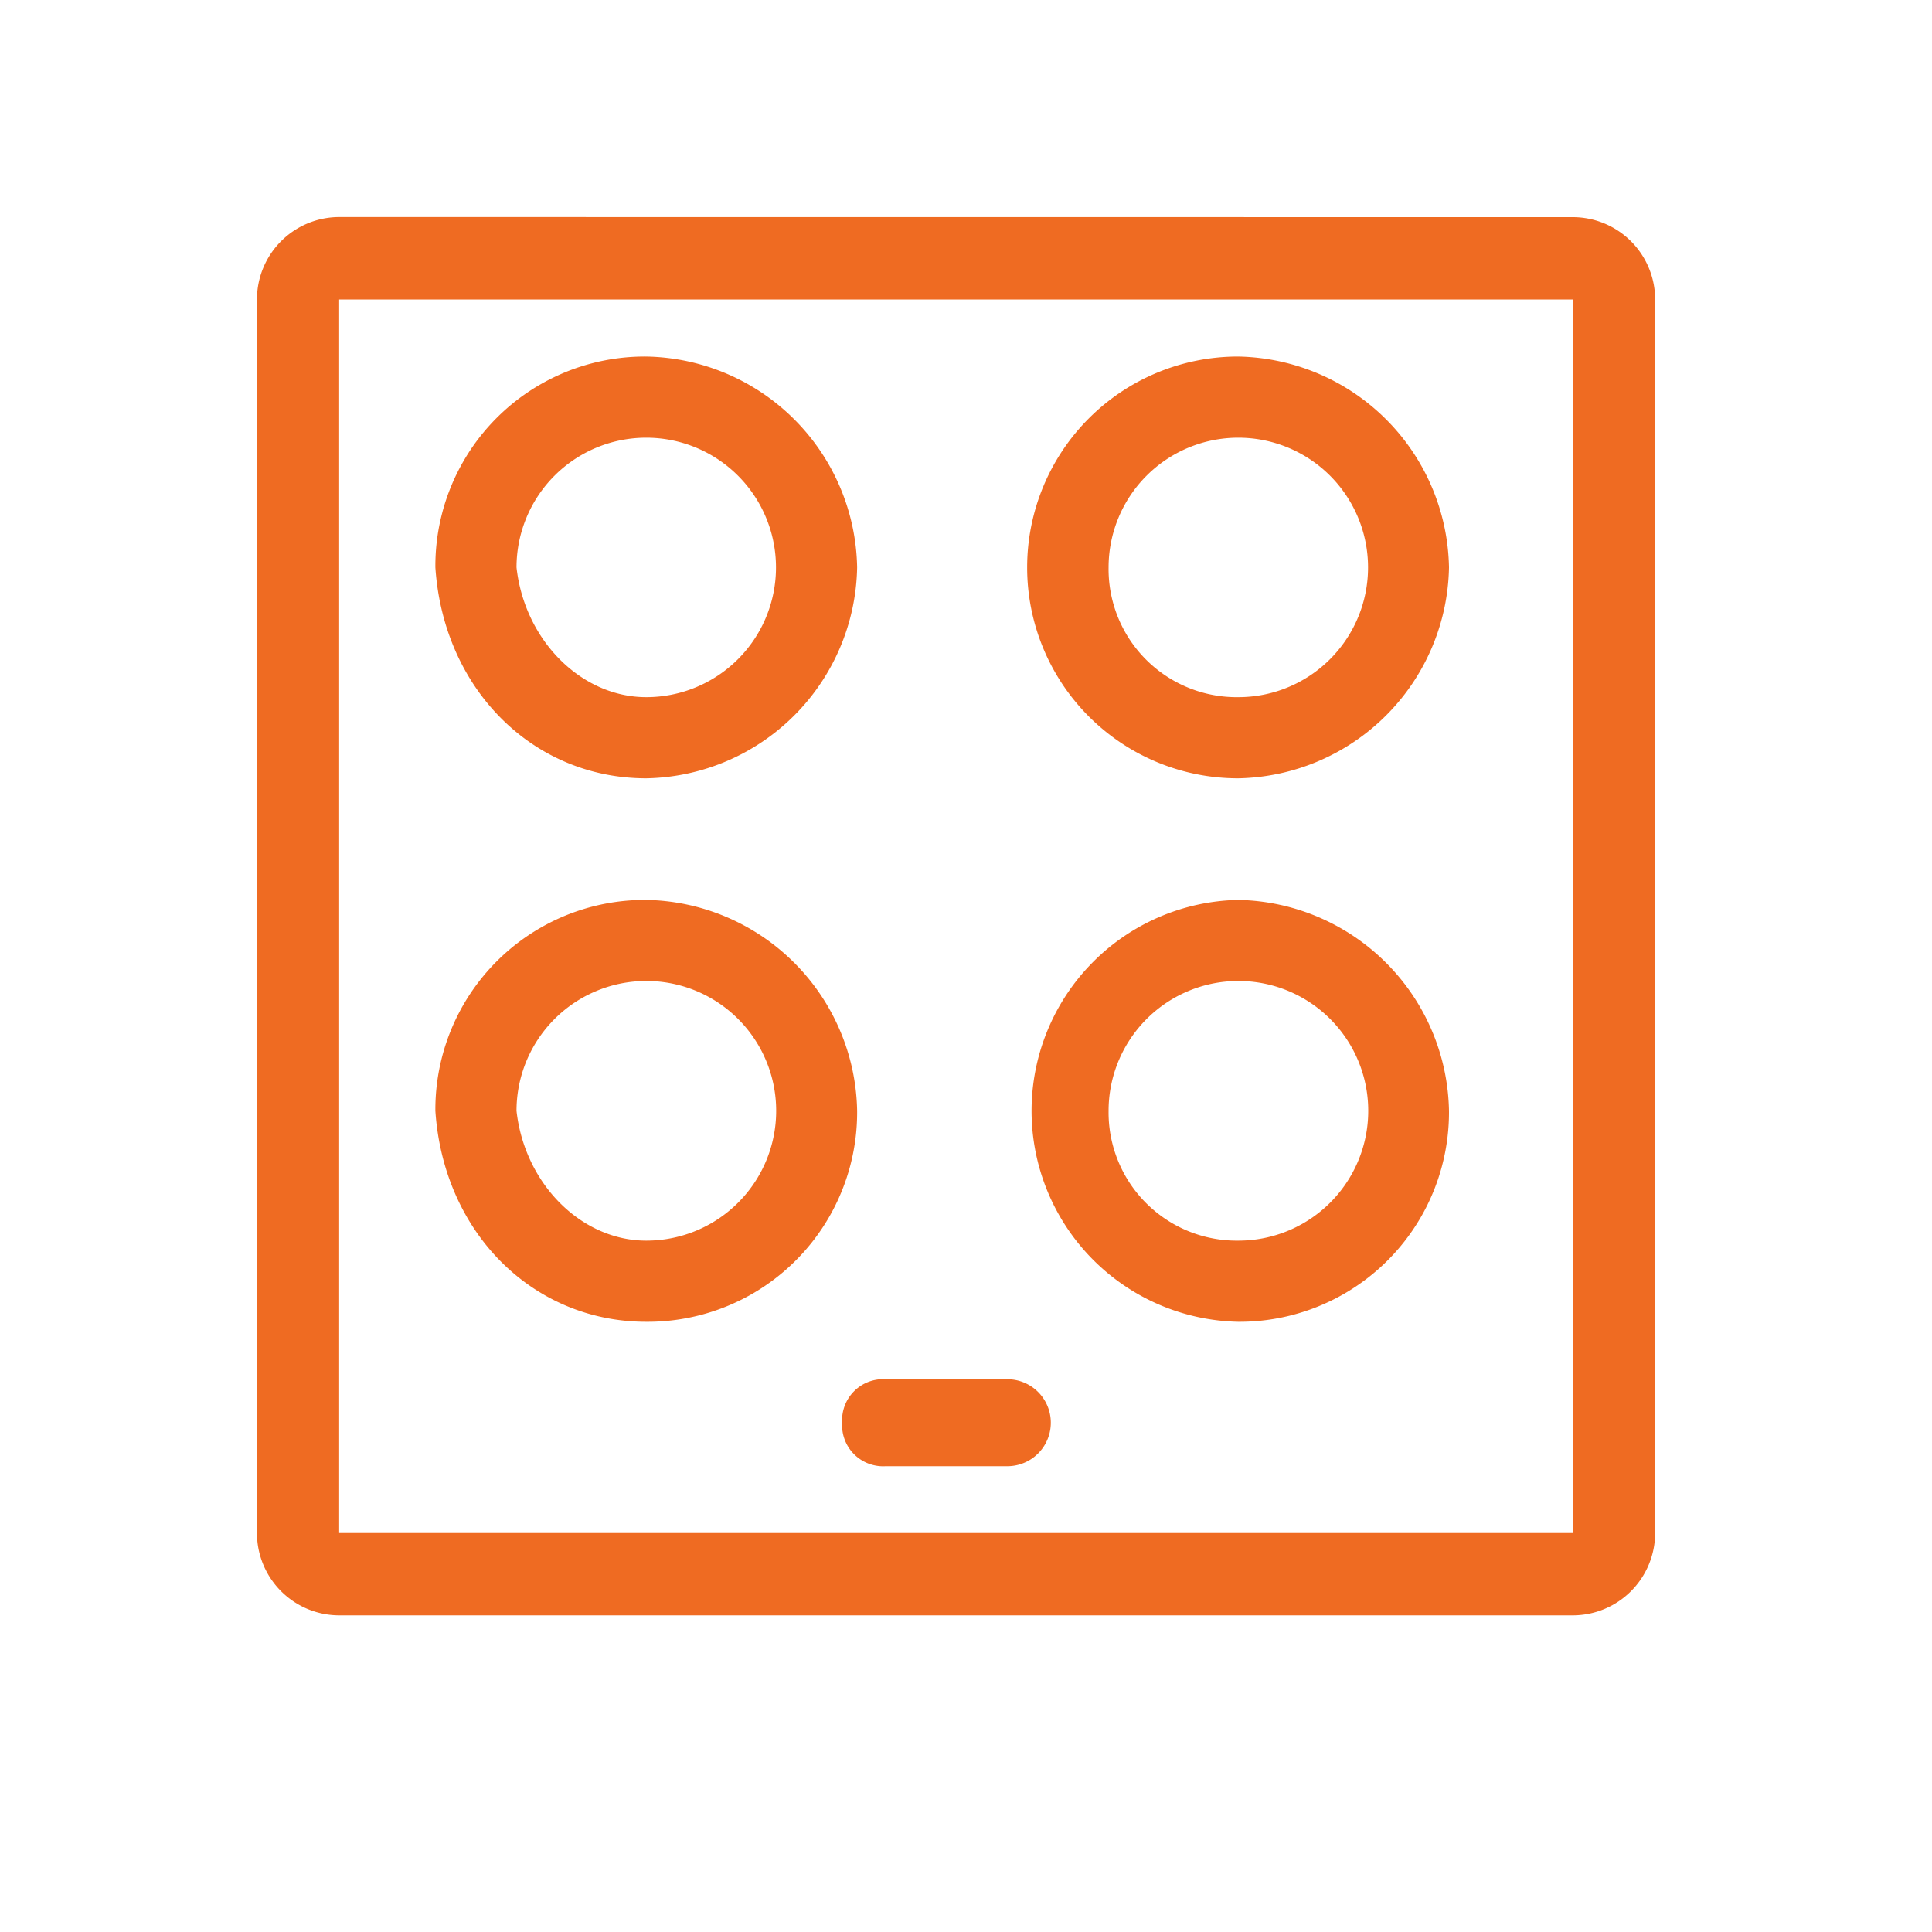
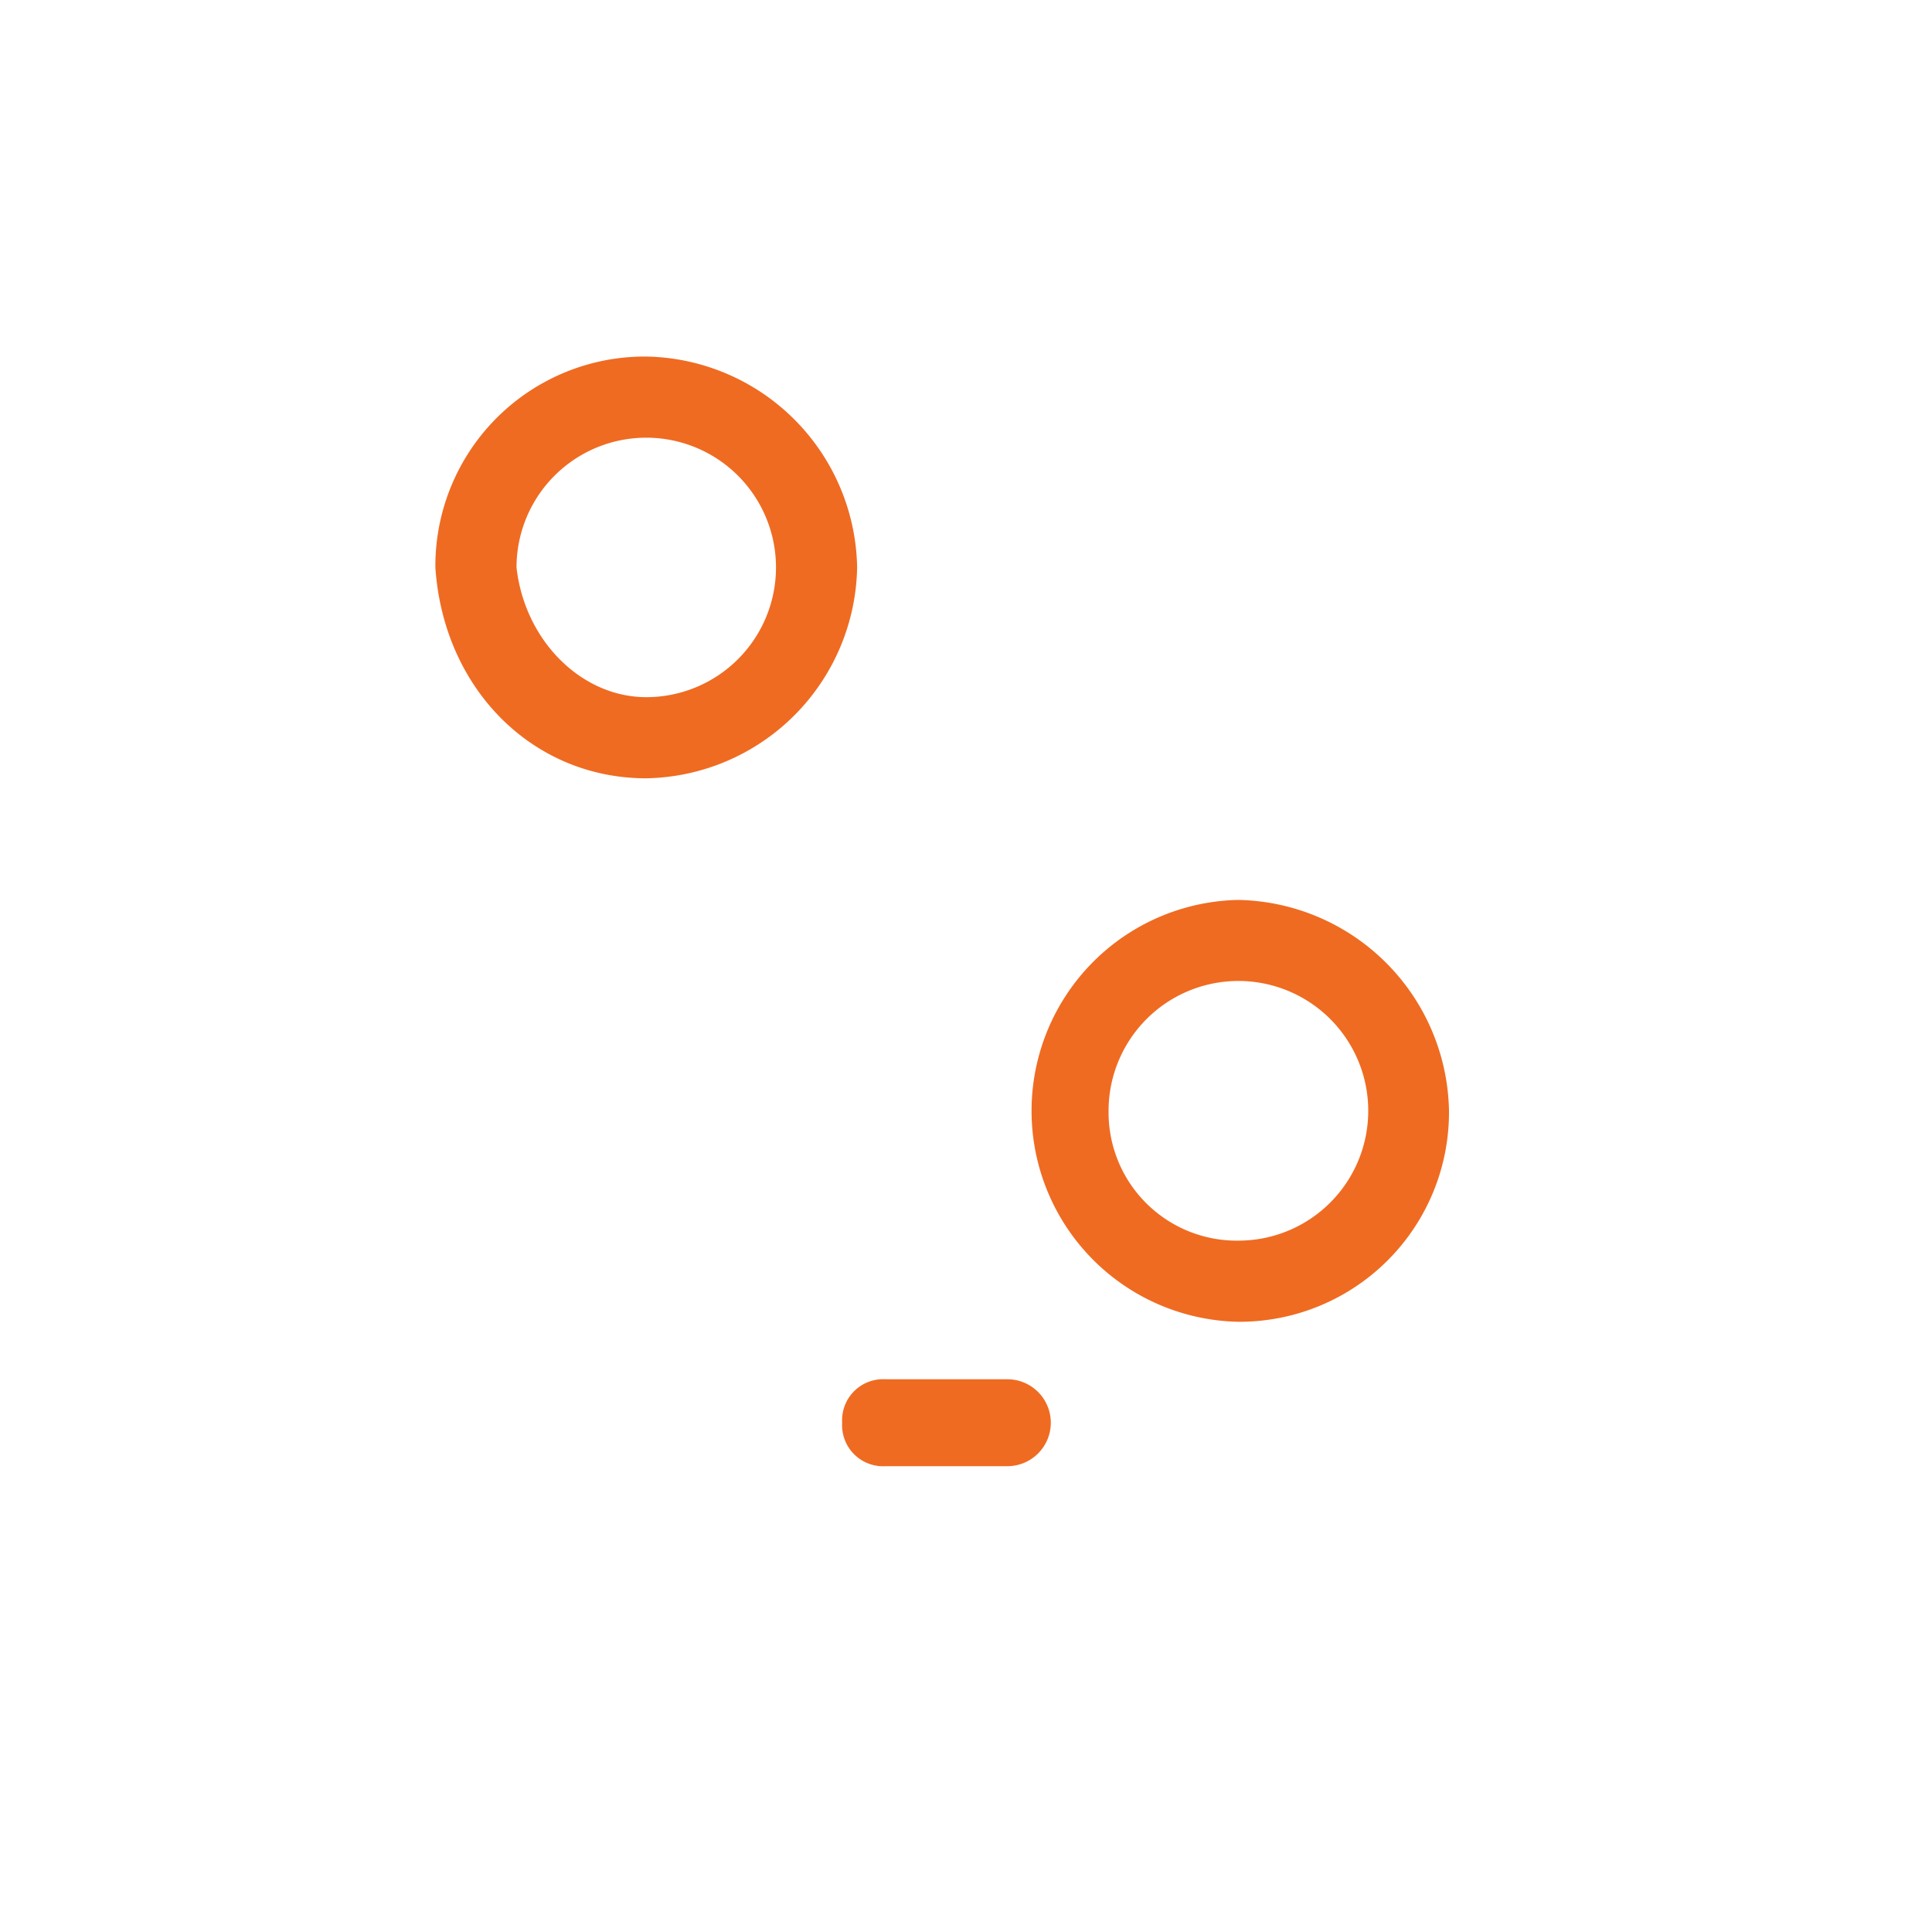
<svg xmlns="http://www.w3.org/2000/svg" id="Livello_1" data-name="Livello 1" viewBox="0 0 200 200">
  <defs>
    <style>.cls-1{fill:#ef6b22;fill-rule:evenodd;}</style>
  </defs>
  <path class="cls-1" d="M66.9,72.17A13.43,13.43,0,1,0,53.47,58.74C54.31,66.3,60.18,72.17,66.9,72.17Zm0,8.4A22.23,22.23,0,0,0,88.73,58.74,22.22,22.22,0,0,0,66.9,36.91,21.68,21.68,0,0,0,45.07,58.74C45.91,71.33,55.15,80.57,66.9,80.57Z" />
-   <path class="cls-1" d="M66.9,128.43A13.44,13.44,0,1,0,53.47,115C54.31,122.55,60.18,128.43,66.9,128.43Zm0,8.4A21.68,21.68,0,0,0,88.73,115,22.23,22.23,0,0,0,66.9,93.16,21.69,21.69,0,0,0,45.07,115C45.91,127.59,55.15,136.83,66.9,136.83Z" />
-   <path class="cls-1" d="M128.19,72.17a13.43,13.43,0,1,0-13.43-13.43A13.26,13.26,0,0,0,128.19,72.17Zm0,8.4A22.24,22.24,0,0,0,150,58.74a22.23,22.23,0,0,0-21.84-21.83,21.83,21.83,0,0,0,0,43.66Z" />
  <path class="cls-1" d="M128.19,128.43A13.44,13.44,0,1,0,114.76,115,13.27,13.27,0,0,0,128.19,128.43Zm0,8.4A21.69,21.69,0,0,0,150,115a22.24,22.24,0,0,0-21.84-21.84,21.84,21.84,0,0,0,0,43.67Z" />
-   <path class="cls-1" d="M162.83,31H35.11V158.7H162.83ZM35.11,22.47A8.53,8.53,0,0,0,26.6,31V158.7a8.53,8.53,0,0,0,8.51,8.52H162.83a8.54,8.54,0,0,0,8.51-8.52V31a8.53,8.53,0,0,0-8.51-8.52Z" />
  <path class="cls-1" d="M87.18,147.28a4.25,4.25,0,0,1,4.5-4.5h12.6a4.5,4.5,0,0,1,0,9H91.68A4.25,4.25,0,0,1,87.18,147.28Z" />
</svg>